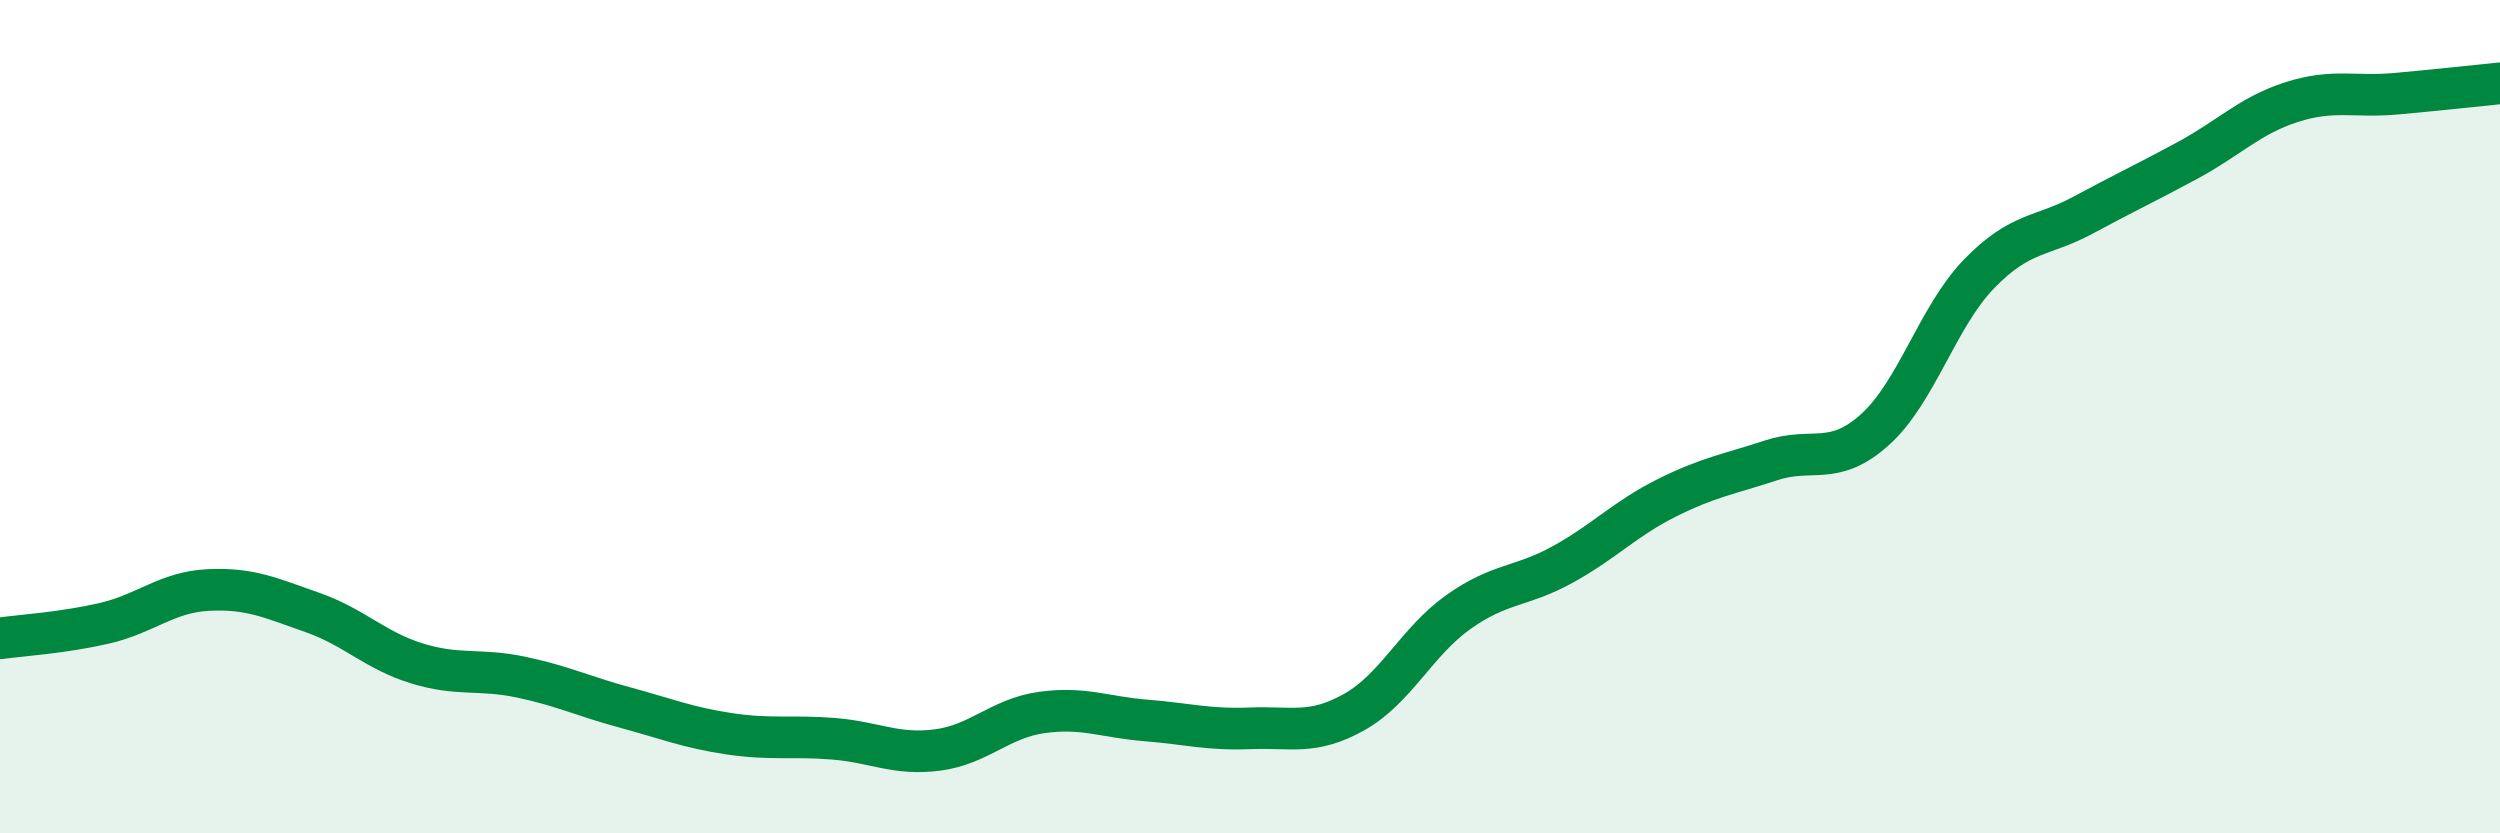
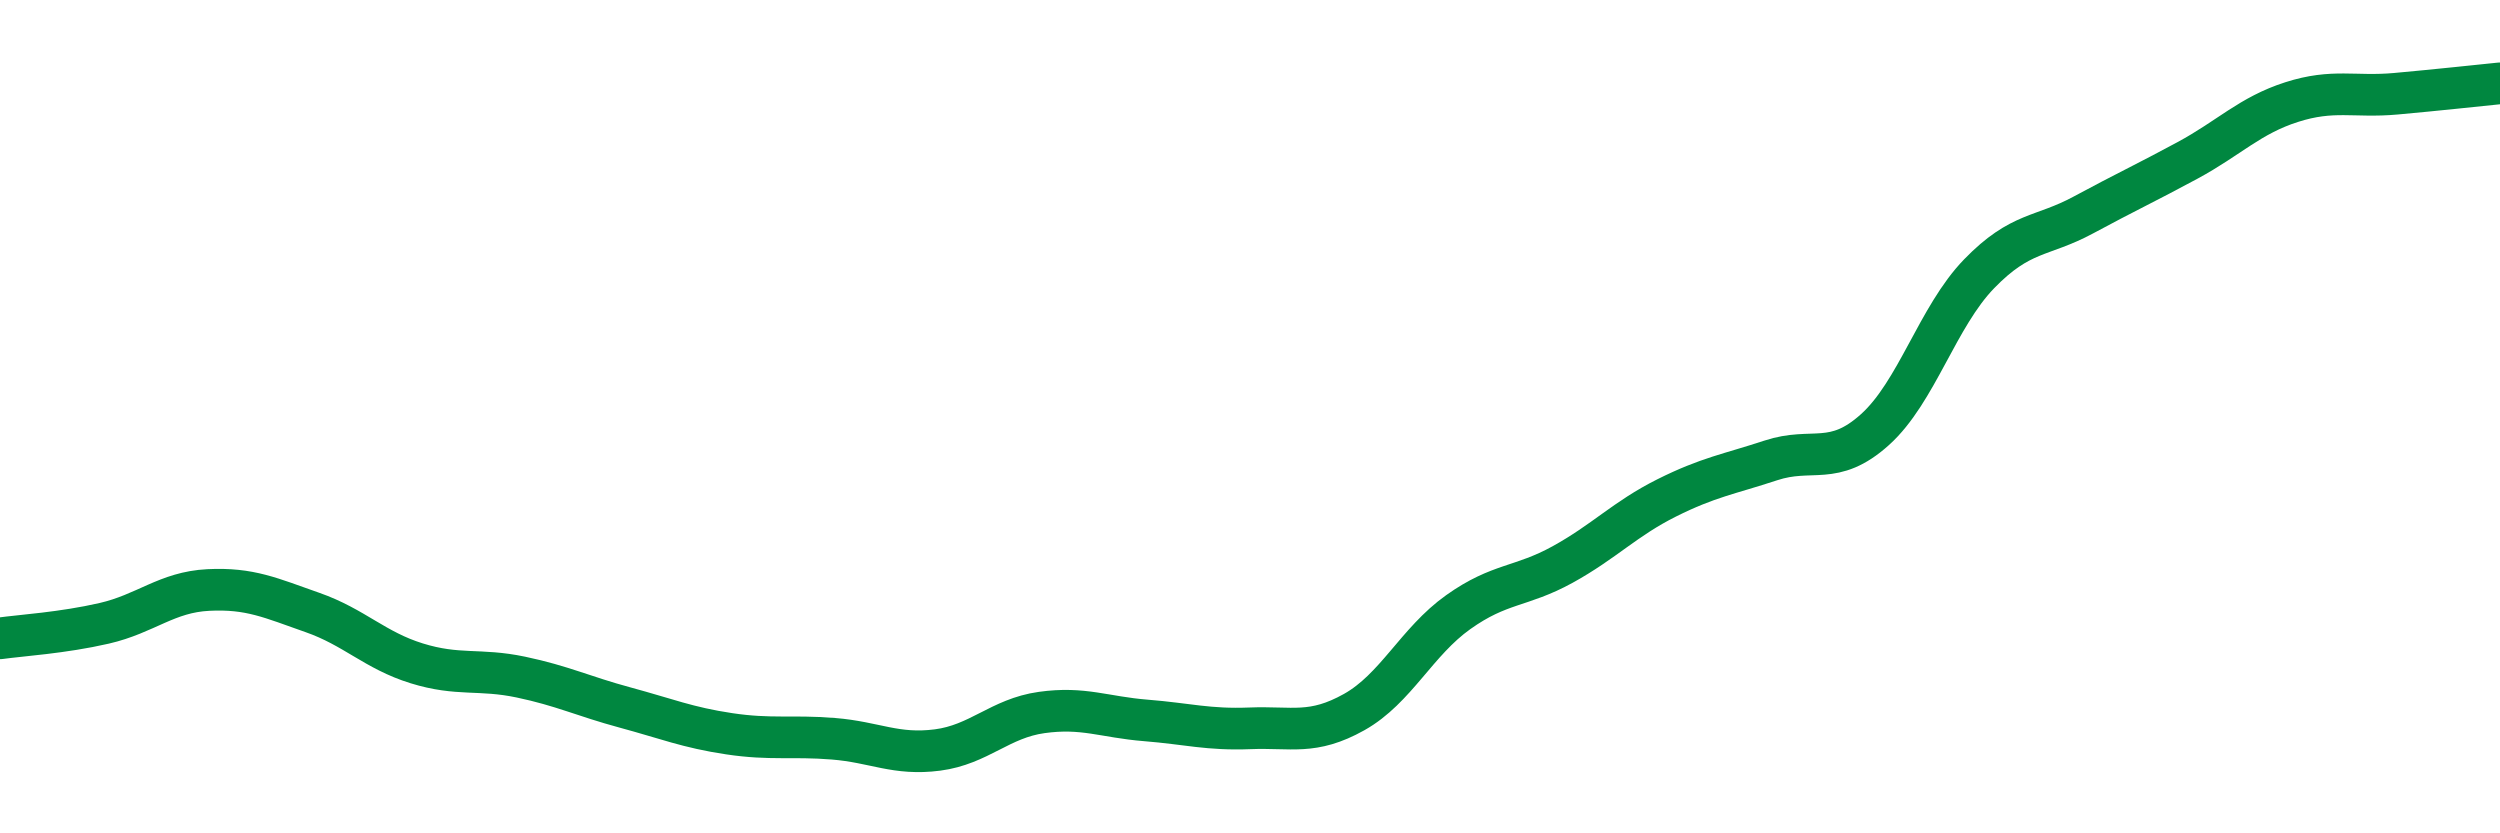
<svg xmlns="http://www.w3.org/2000/svg" width="60" height="20" viewBox="0 0 60 20">
-   <path d="M 0,15.32 C 0.5,15.25 1.5,15.19 2.5,14.96 C 3.5,14.73 4,14.21 5,14.16 C 6,14.11 6.5,14.35 7.5,14.7 C 8.5,15.05 9,15.61 10,15.92 C 11,16.23 11.5,16.04 12.5,16.25 C 13.5,16.46 14,16.71 15,16.98 C 16,17.25 16.5,17.46 17.5,17.61 C 18.5,17.76 19,17.65 20,17.73 C 21,17.81 21.5,18.13 22.5,18 C 23.5,17.87 24,17.24 25,17.1 C 26,16.96 26.5,17.21 27.5,17.29 C 28.5,17.37 29,17.52 30,17.48 C 31,17.44 31.5,17.65 32.5,17.09 C 33.5,16.53 34,15.4 35,14.69 C 36,13.98 36.5,14.1 37.5,13.55 C 38.5,13 39,12.45 40,11.95 C 41,11.45 41.5,11.38 42.5,11.05 C 43.5,10.72 44,11.21 45,10.31 C 46,9.41 46.5,7.6 47.5,6.57 C 48.5,5.54 49,5.7 50,5.16 C 51,4.62 51.5,4.39 52.5,3.85 C 53.5,3.31 54,2.77 55,2.45 C 56,2.13 56.5,2.34 57.5,2.25 C 58.5,2.16 59.5,2.05 60,2L60 20L0 20Z" fill="#008740" opacity="0.1" stroke-linecap="round" stroke-linejoin="round" />
  <path d="M 0,15.32 C 0.5,15.25 1.5,15.19 2.5,14.96 C 3.5,14.73 4,14.21 5,14.16 C 6,14.11 6.5,14.35 7.5,14.7 C 8.5,15.05 9,15.61 10,15.92 C 11,16.23 11.5,16.04 12.5,16.25 C 13.5,16.46 14,16.71 15,16.98 C 16,17.25 16.5,17.46 17.5,17.61 C 18.5,17.76 19,17.65 20,17.73 C 21,17.81 21.5,18.13 22.5,18 C 23.5,17.87 24,17.24 25,17.1 C 26,16.96 26.5,17.21 27.5,17.29 C 28.5,17.37 29,17.52 30,17.48 C 31,17.44 31.5,17.65 32.5,17.09 C 33.5,16.53 34,15.4 35,14.69 C 36,13.98 36.5,14.1 37.5,13.55 C 38.5,13 39,12.45 40,11.95 C 41,11.45 41.5,11.38 42.5,11.05 C 43.5,10.72 44,11.21 45,10.31 C 46,9.41 46.5,7.6 47.5,6.57 C 48.5,5.54 49,5.7 50,5.16 C 51,4.62 51.5,4.39 52.5,3.85 C 53.5,3.31 54,2.77 55,2.45 C 56,2.13 56.5,2.34 57.5,2.25 C 58.5,2.16 59.5,2.05 60,2" stroke="#008740" stroke-width="1" fill="none" stroke-linecap="round" stroke-linejoin="round" />
</svg>